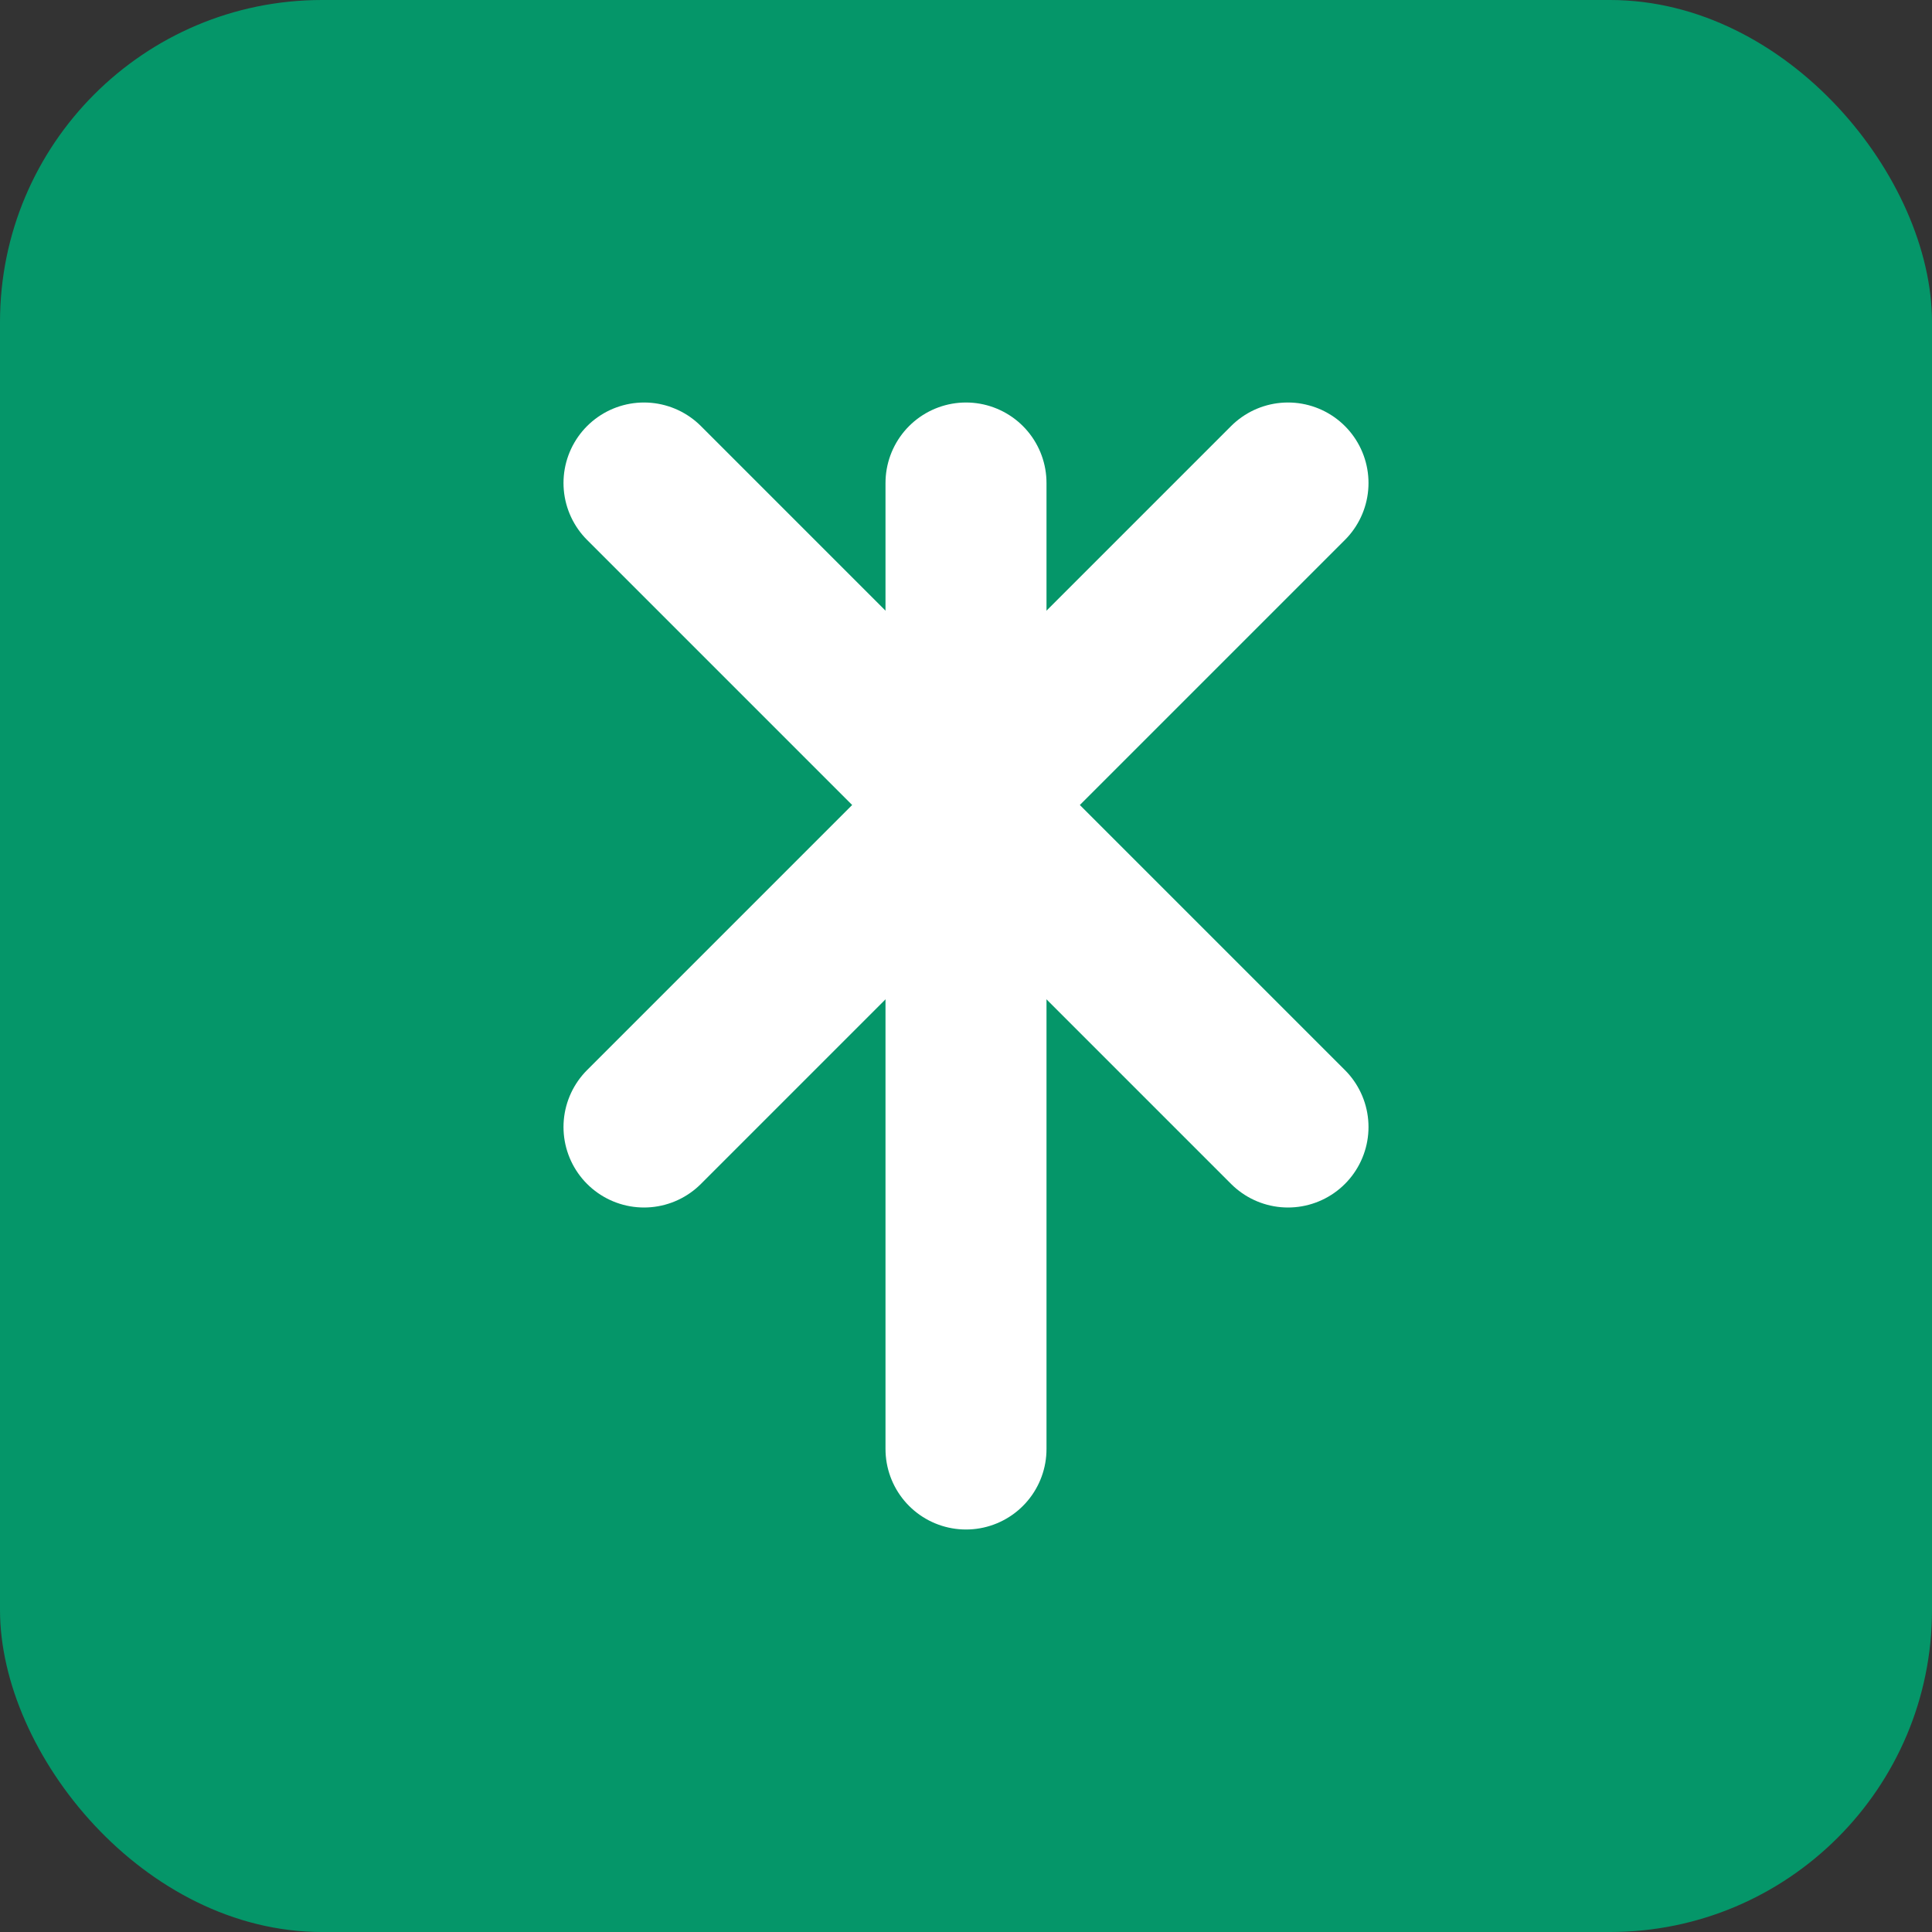
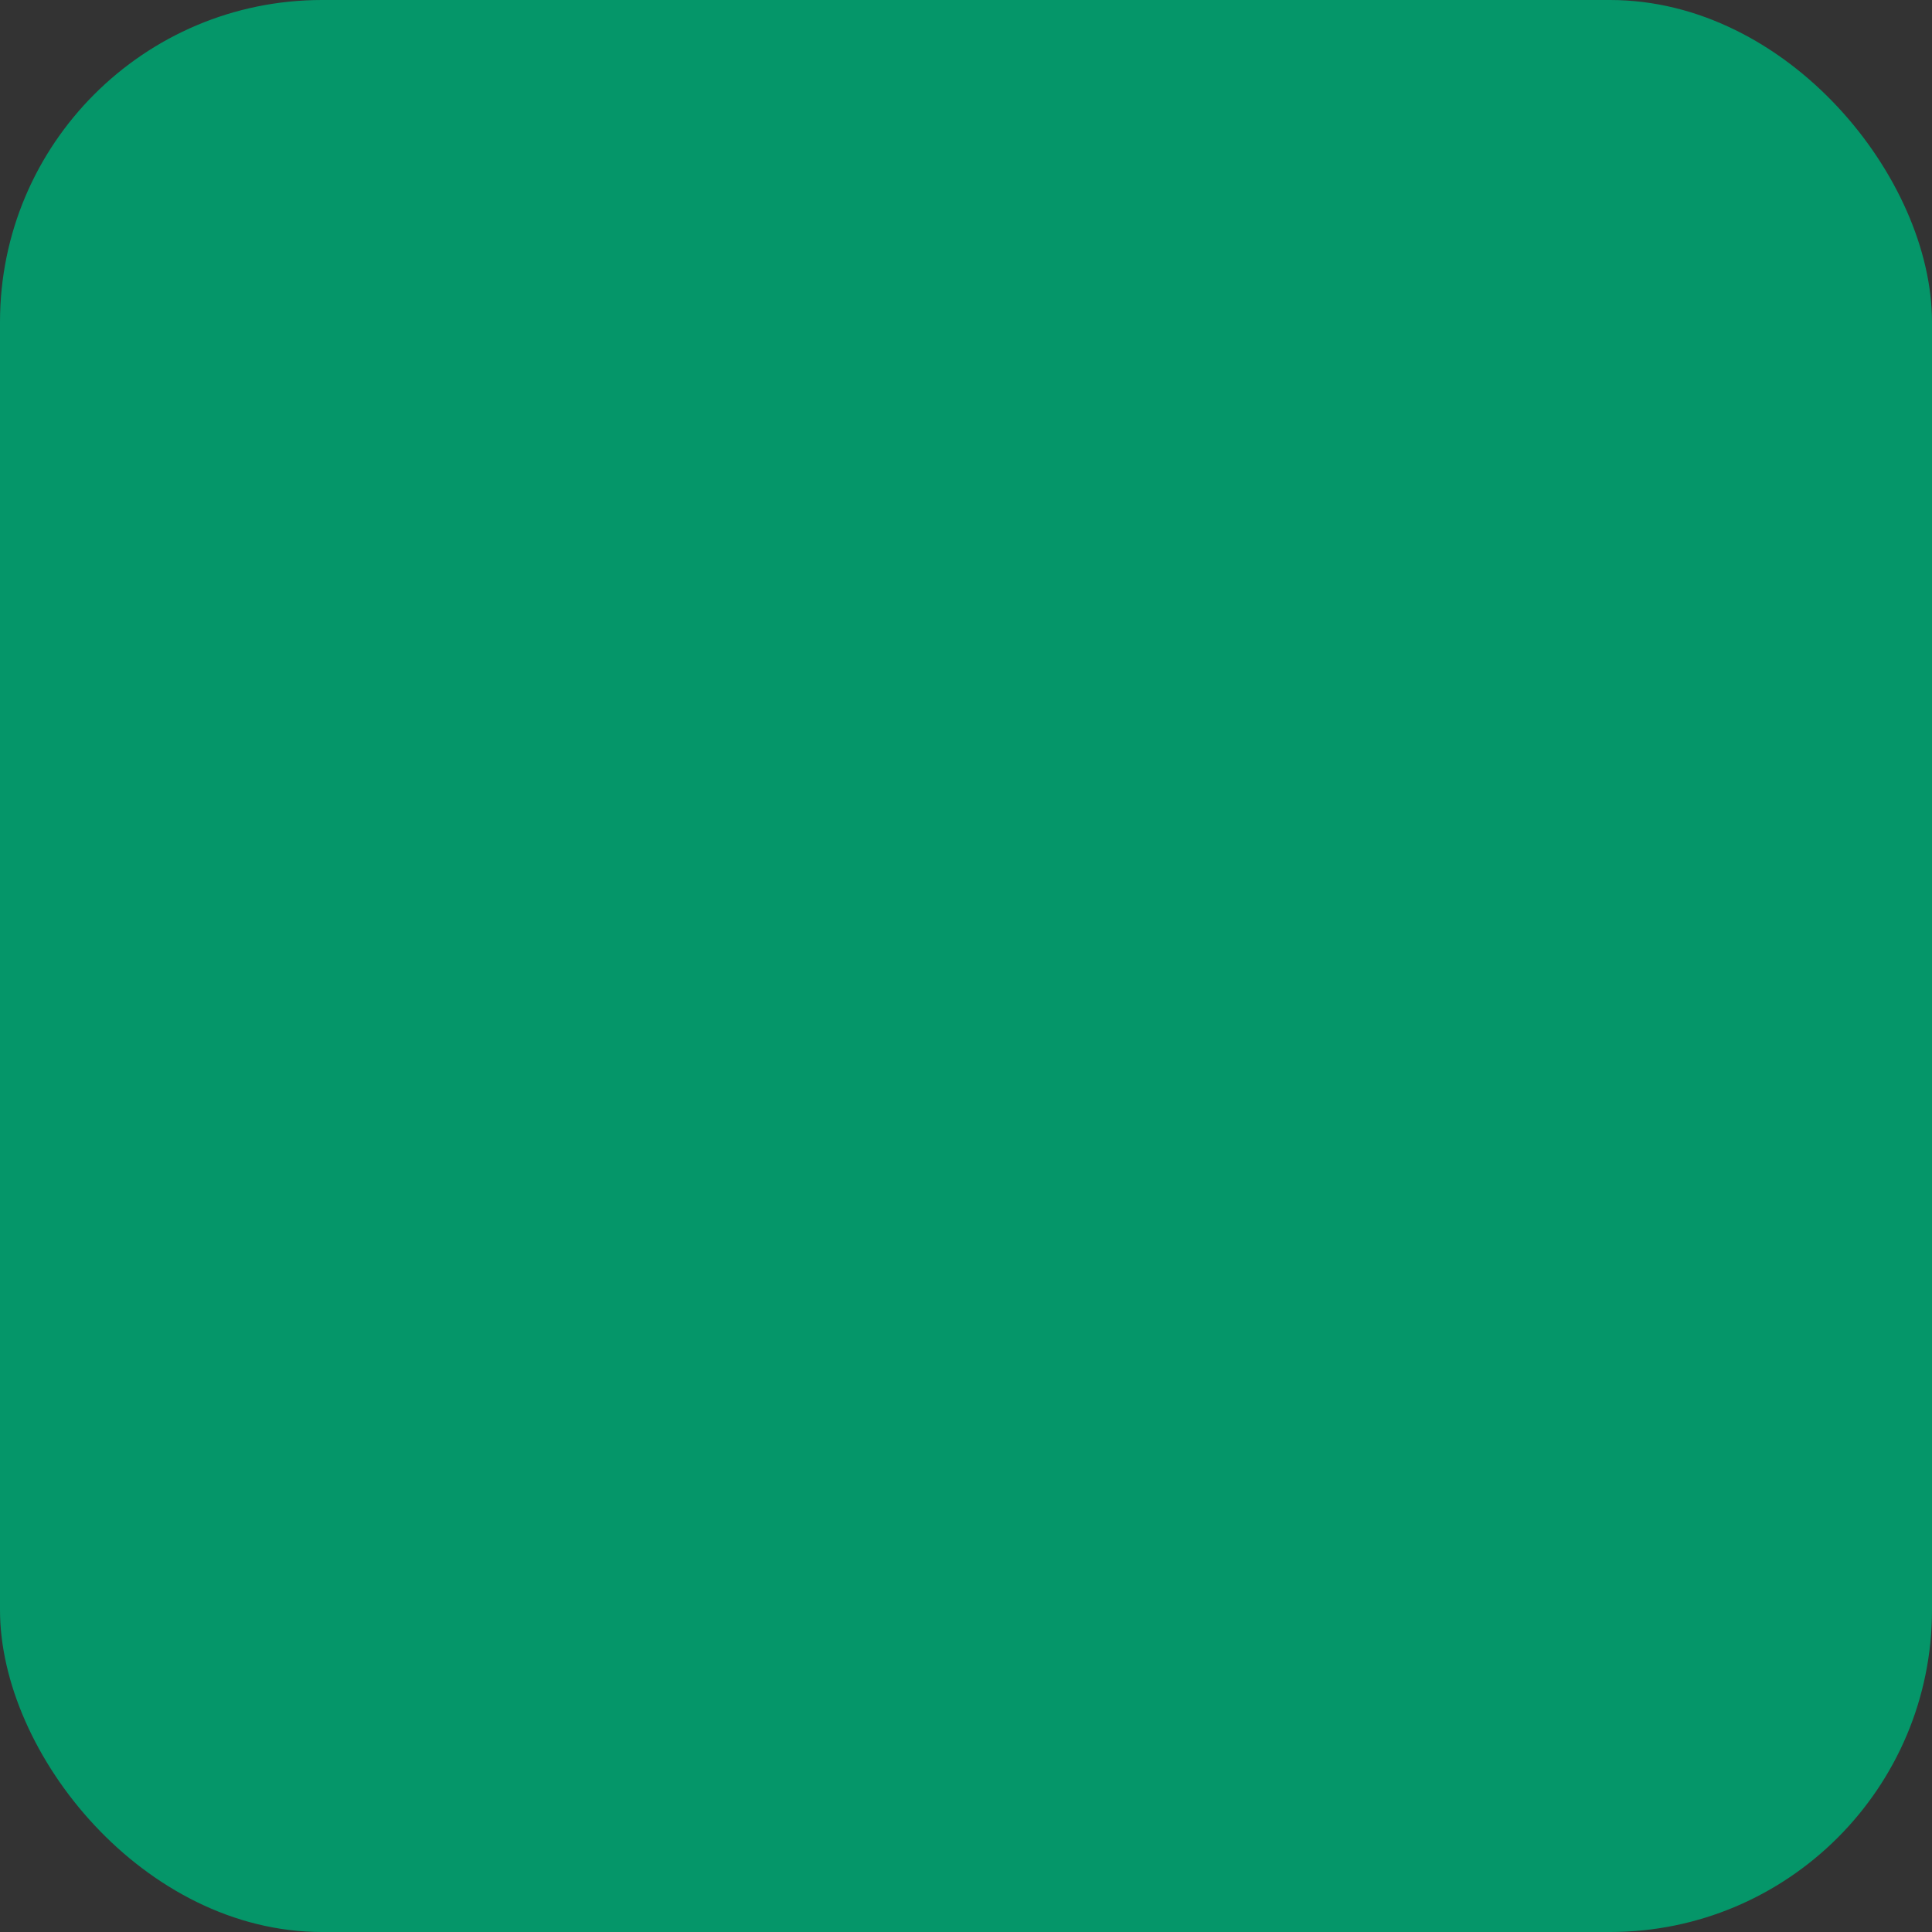
<svg xmlns="http://www.w3.org/2000/svg" viewBox="0 0 24 24" fill="none">
  <rect x="0" y="0" width="24" height="24" fill="#333333" stroke="none" />
  <rect width="24" height="24" rx="4" fill="#059669" />
-   <path d="M8 6l4 4-4 4M16 6l-4 4 4 4" stroke="white" stroke-width="2" stroke-linecap="round" stroke-linejoin="round" />
-   <path d="M12 6v12" stroke="white" stroke-width="2" stroke-linecap="round" stroke-linejoin="round" />
</svg>